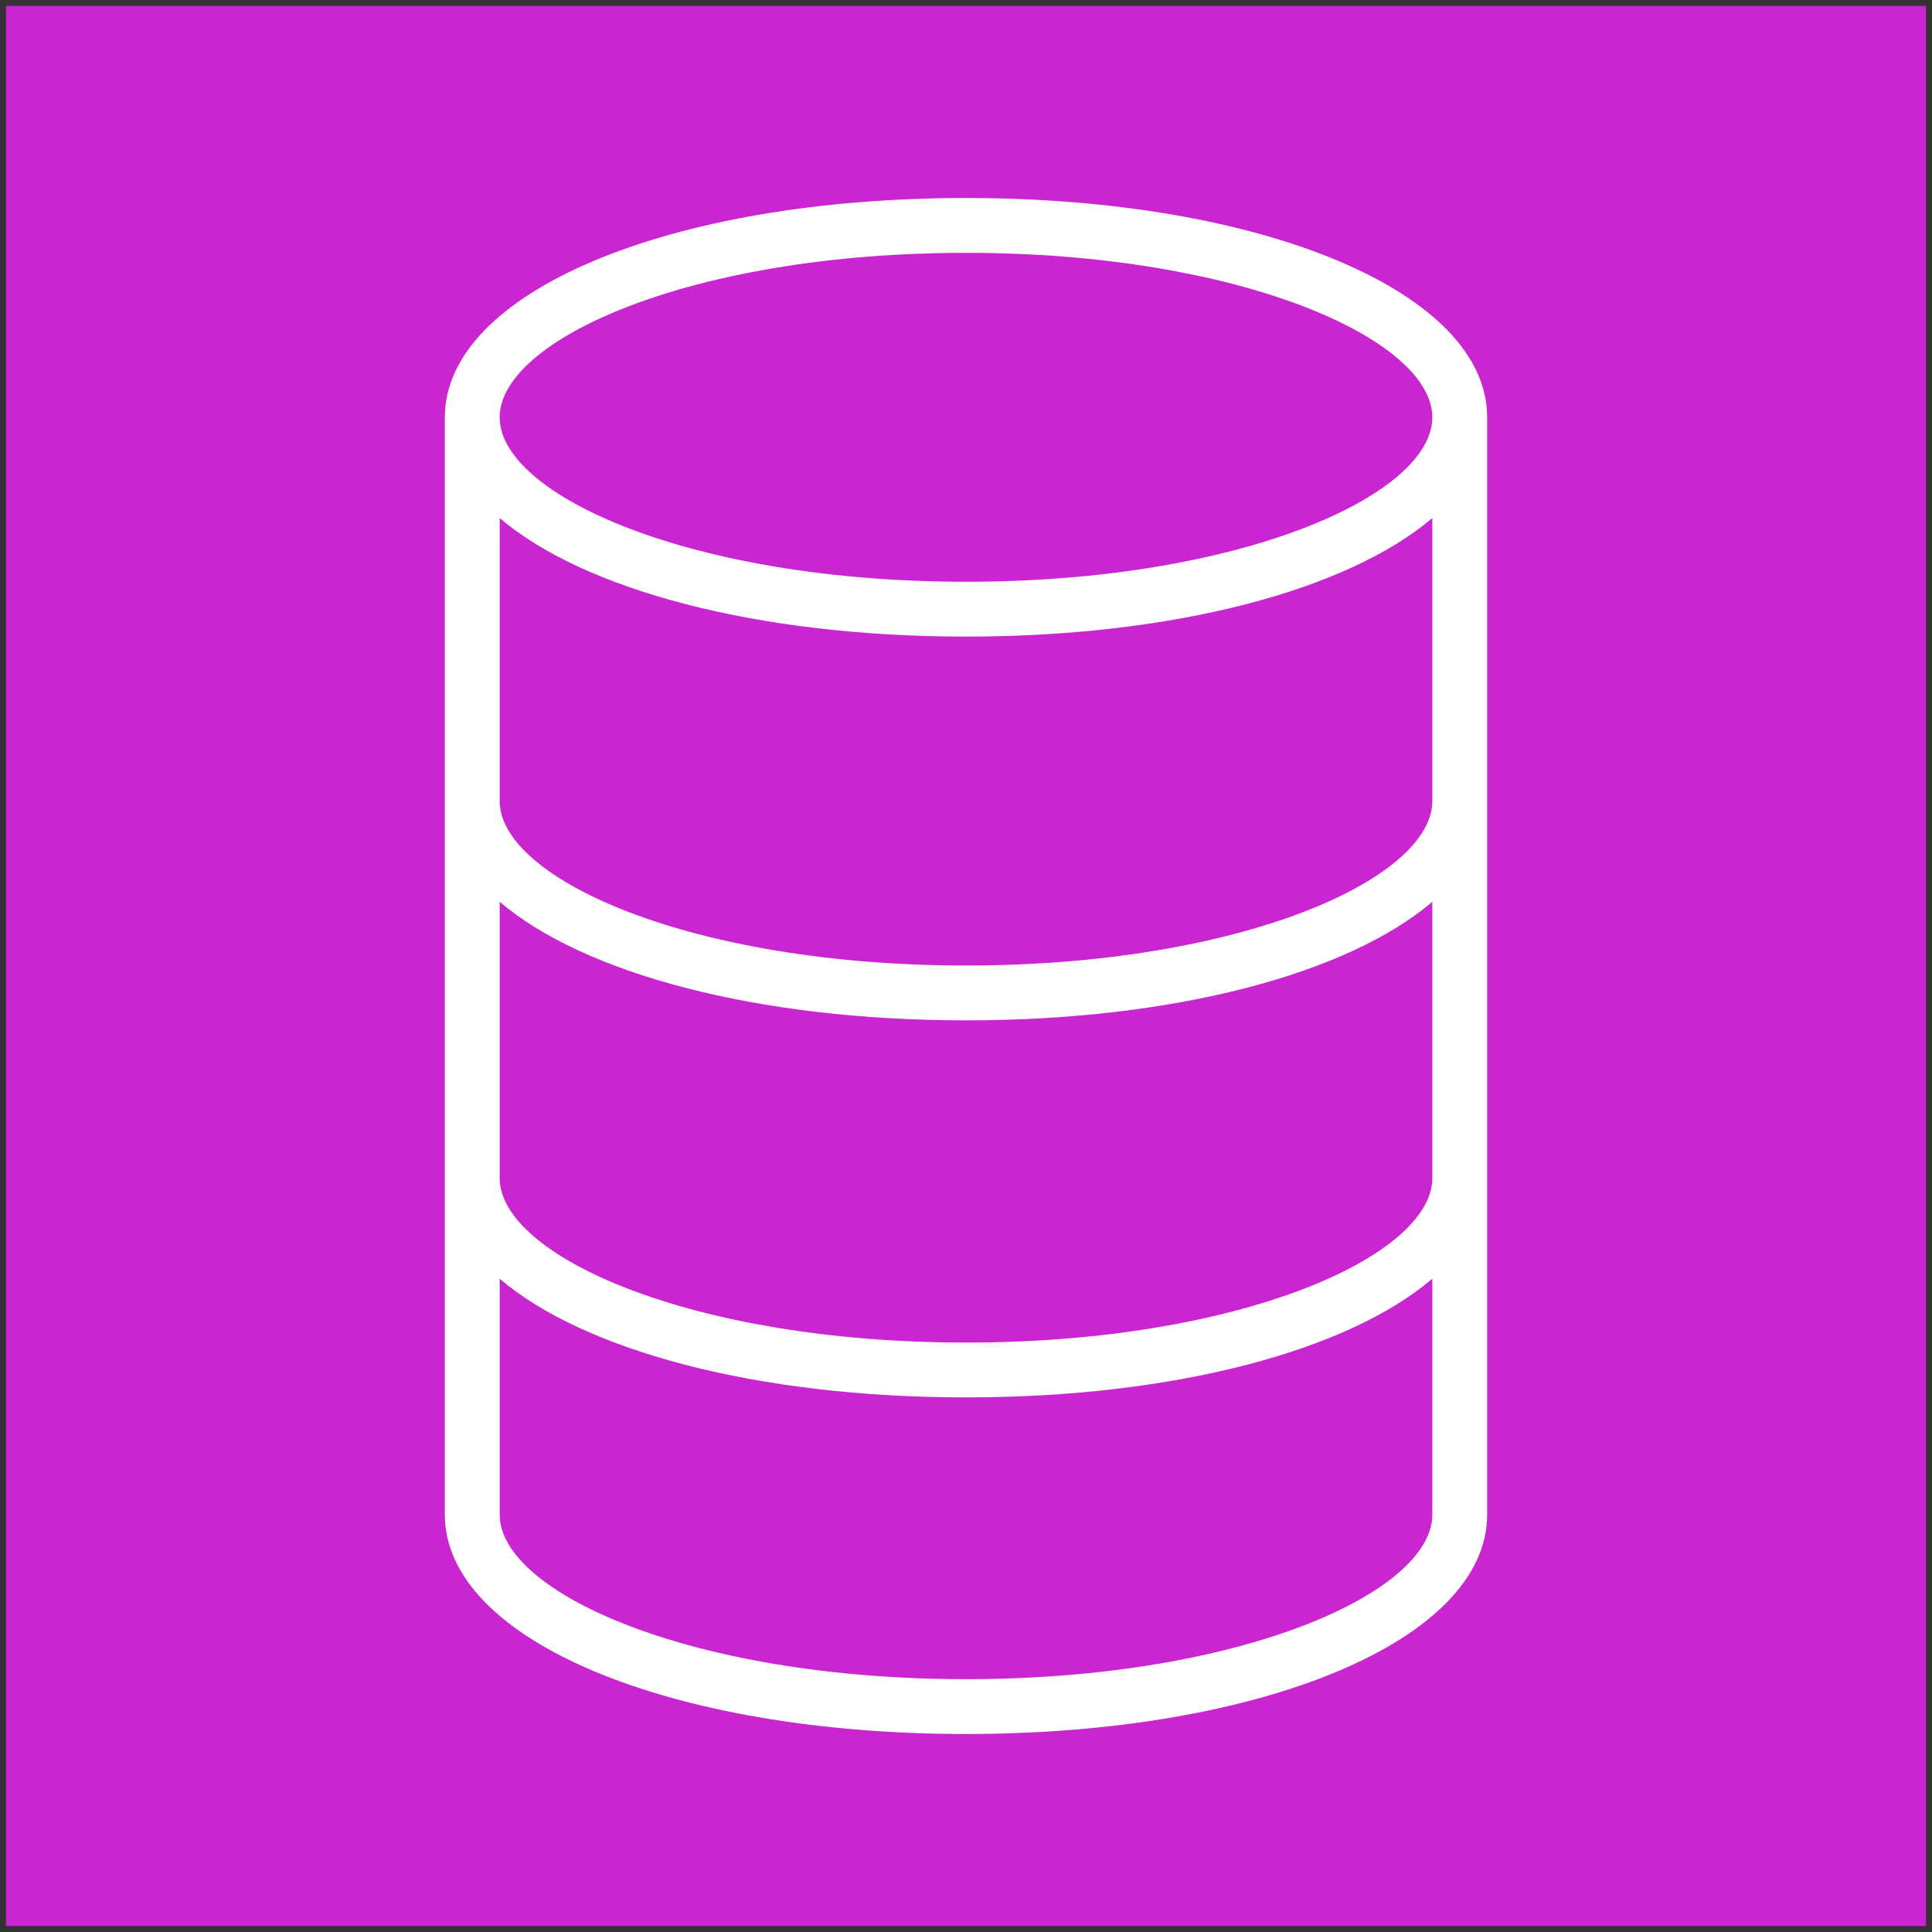
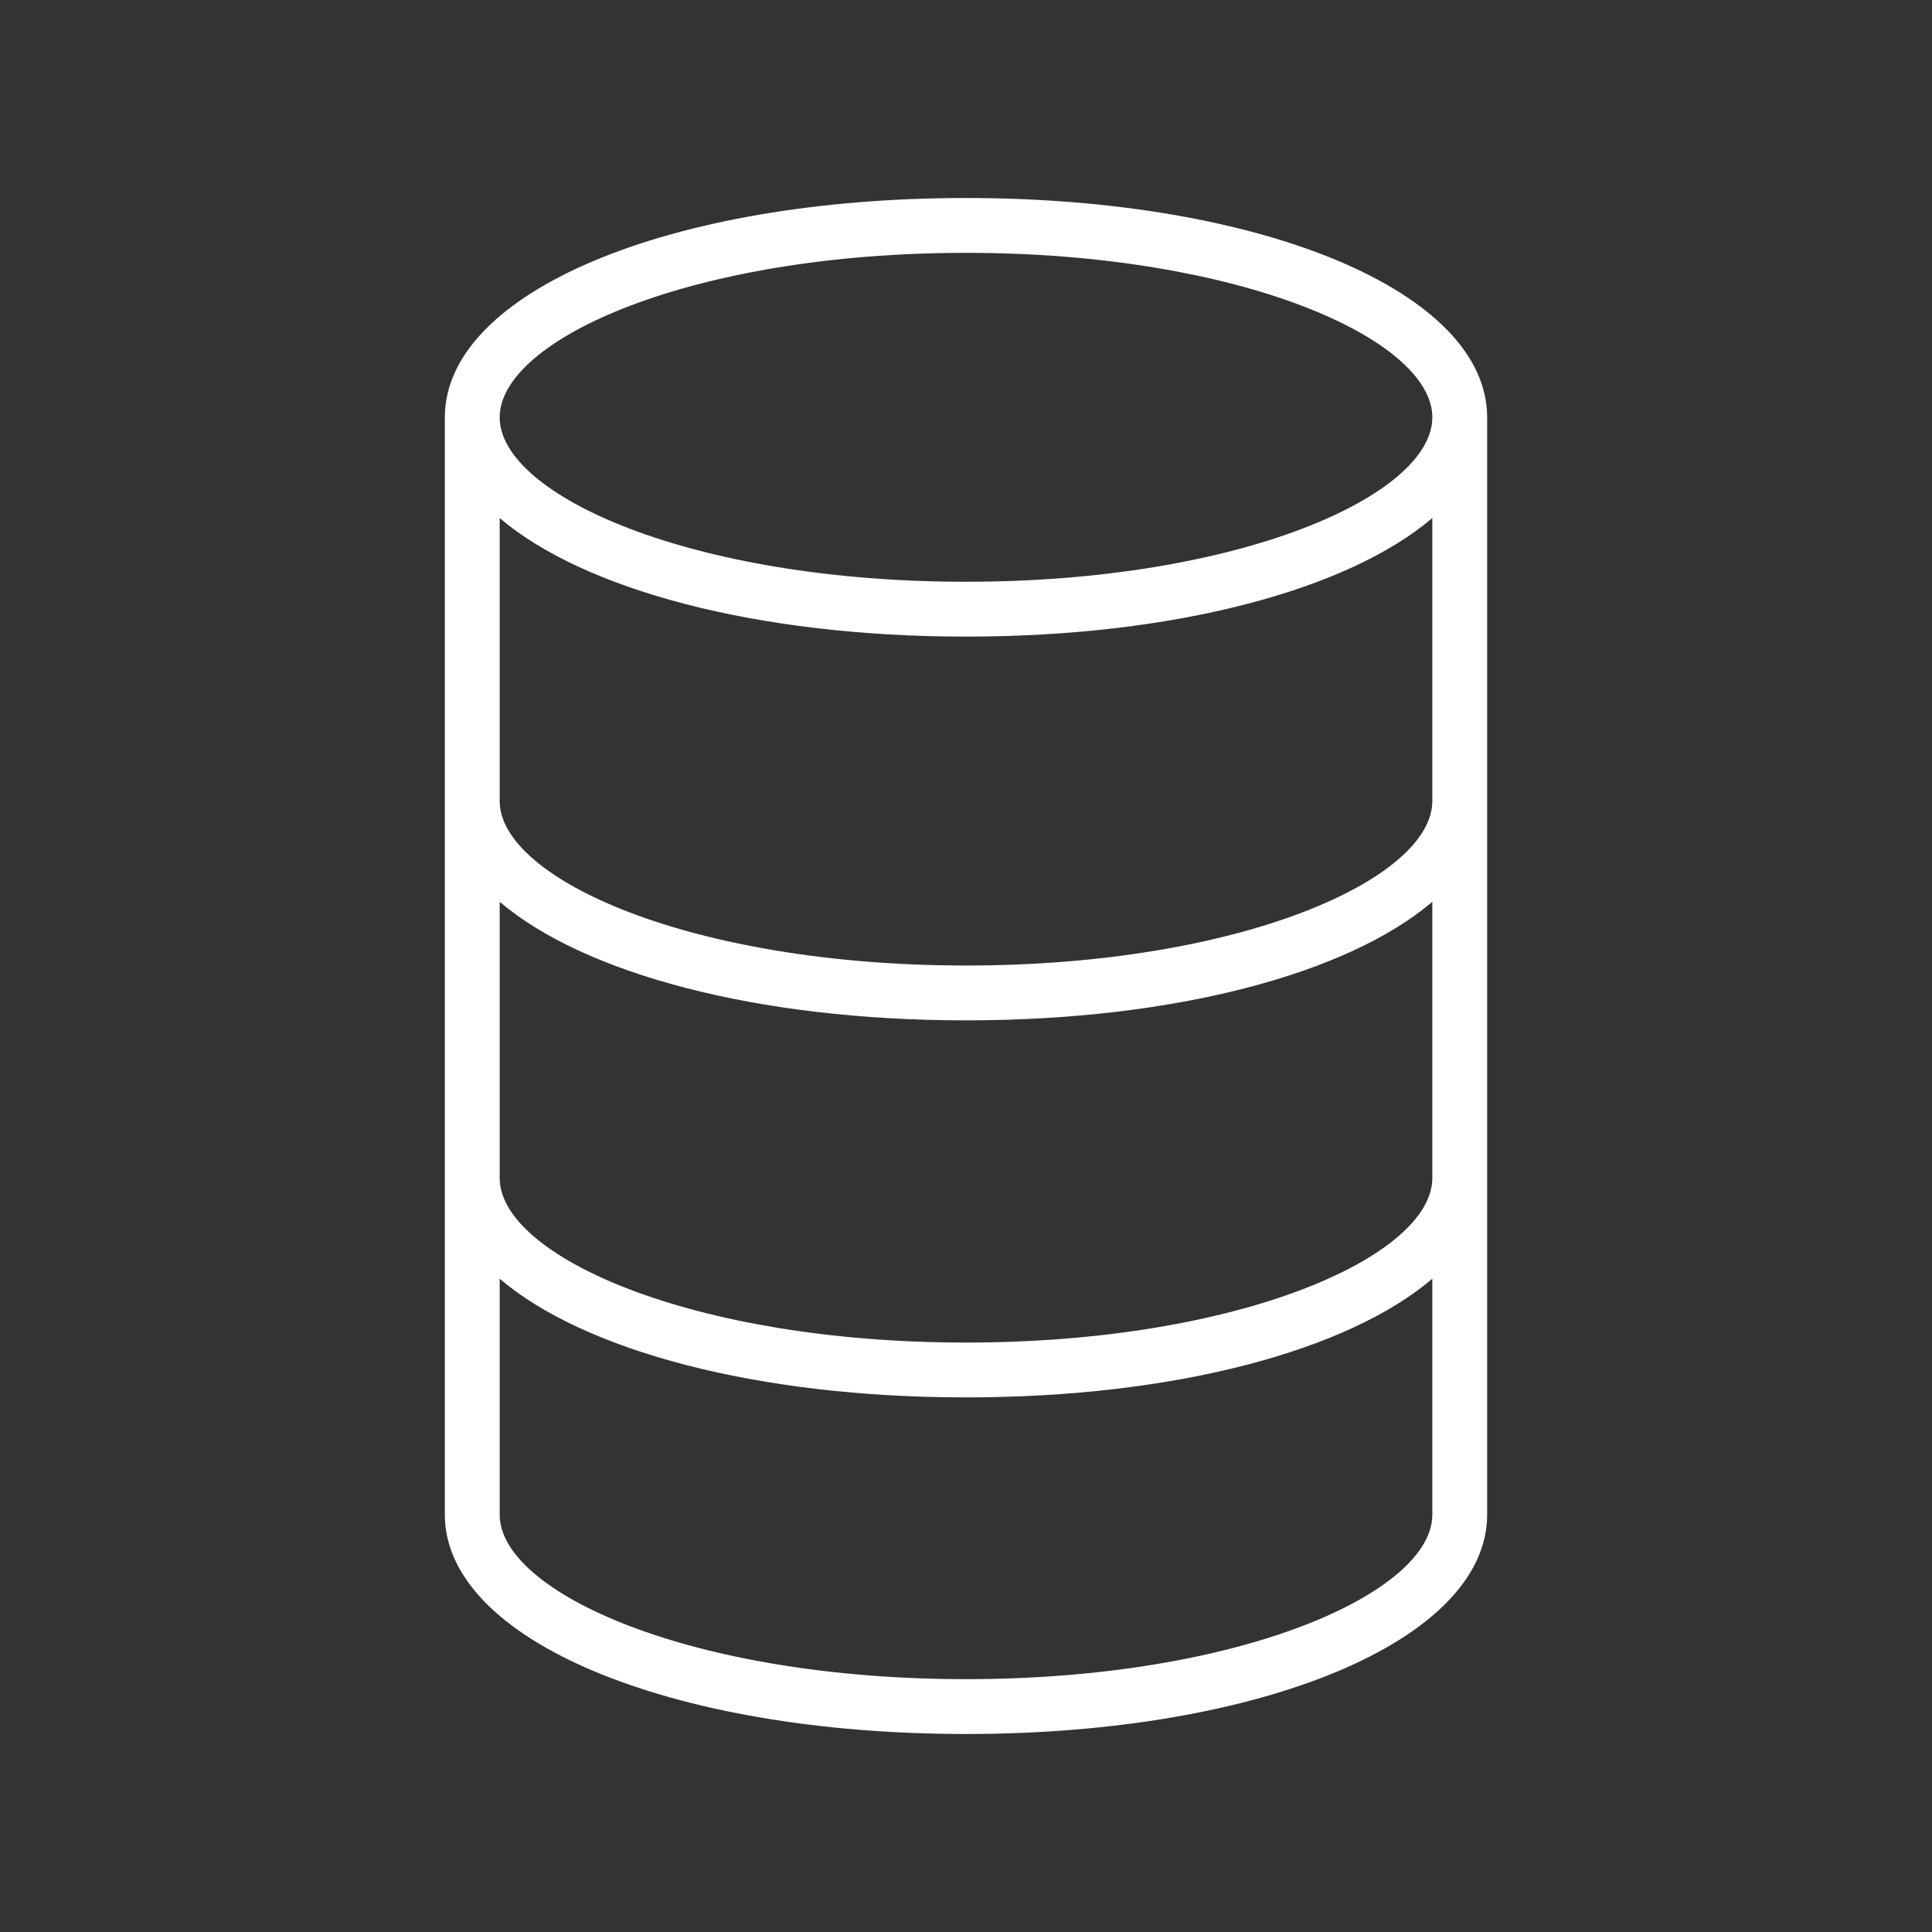
<svg xmlns="http://www.w3.org/2000/svg" width="161" height="161" viewBox="-0.5 -0.5 161 161">
  <rect x="-0.5" y="-0.5" width="161" height="161" fill="#333333" stroke="none" />
  <g pointer-events="all">
-     <path fill="#c925d1" d="M0 0h160v160H0Z" />
    <path fill="#fff" d="M80 79.96c-22.9 0-38.86-7.22-38.86-13.71V42.67c6.99 5.96 21.39 9.88 38.86 9.88s31.87-3.92 38.86-9.88v23.58c0 6.49-15.96 13.71-38.86 13.71m0 31.42c-22.9 0-38.86-7.23-38.86-13.71V74.65c6.99 5.96 21.39 9.88 38.86 9.88s31.87-3.92 38.86-9.88v23.02c0 6.48-15.96 13.71-38.86 13.71m0 28.05c-22.9 0-38.86-7.22-38.86-13.71v-19.66c6.99 5.97 21.39 9.89 38.86 9.89s31.87-3.92 38.86-9.89v19.66c0 6.49-15.96 13.71-38.86 13.71m0-118.86c22.9 0 38.86 7.22 38.86 13.71 0 6.48-15.96 13.7-38.86 13.7s-38.86-7.22-38.86-13.7c0-6.49 15.96-13.71 38.86-13.71M80 16c-24.76 0-43.43 7.86-43.43 18.28v91.44C36.57 136.14 55.24 144 80 144s43.43-7.86 43.43-18.28V34.28C123.43 23.86 104.76 16 80 16" />
  </g>
</svg>